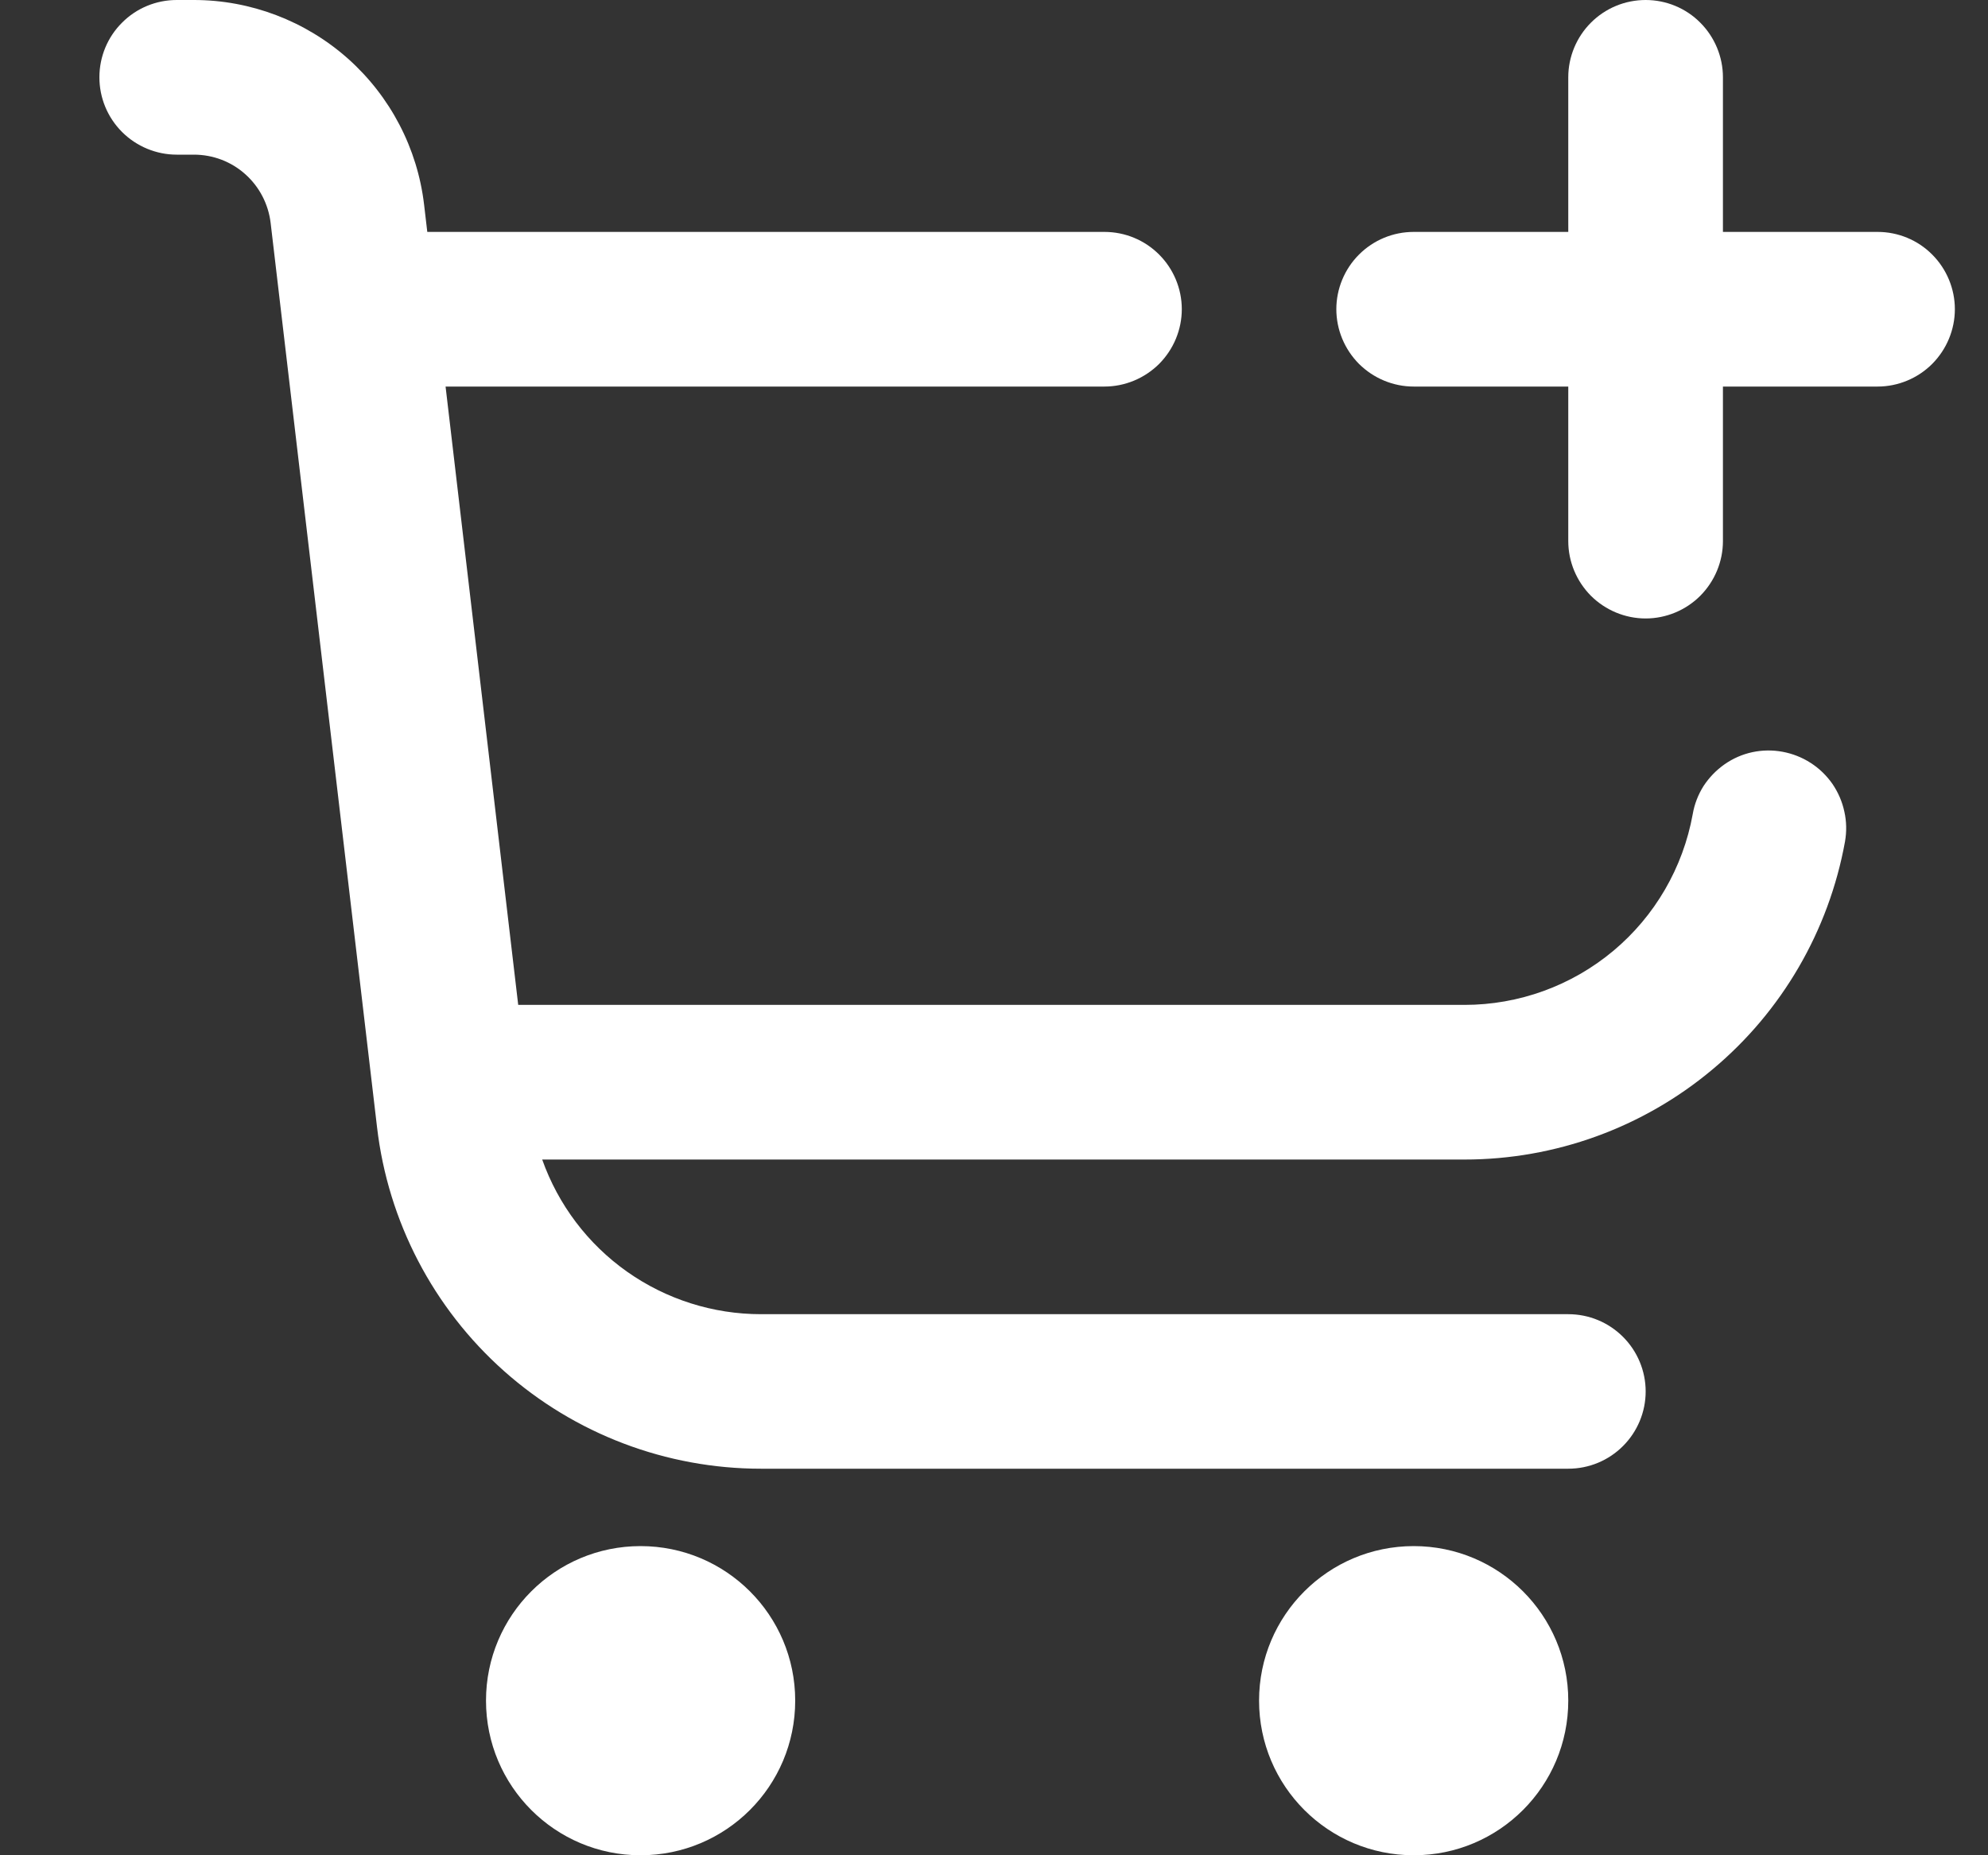
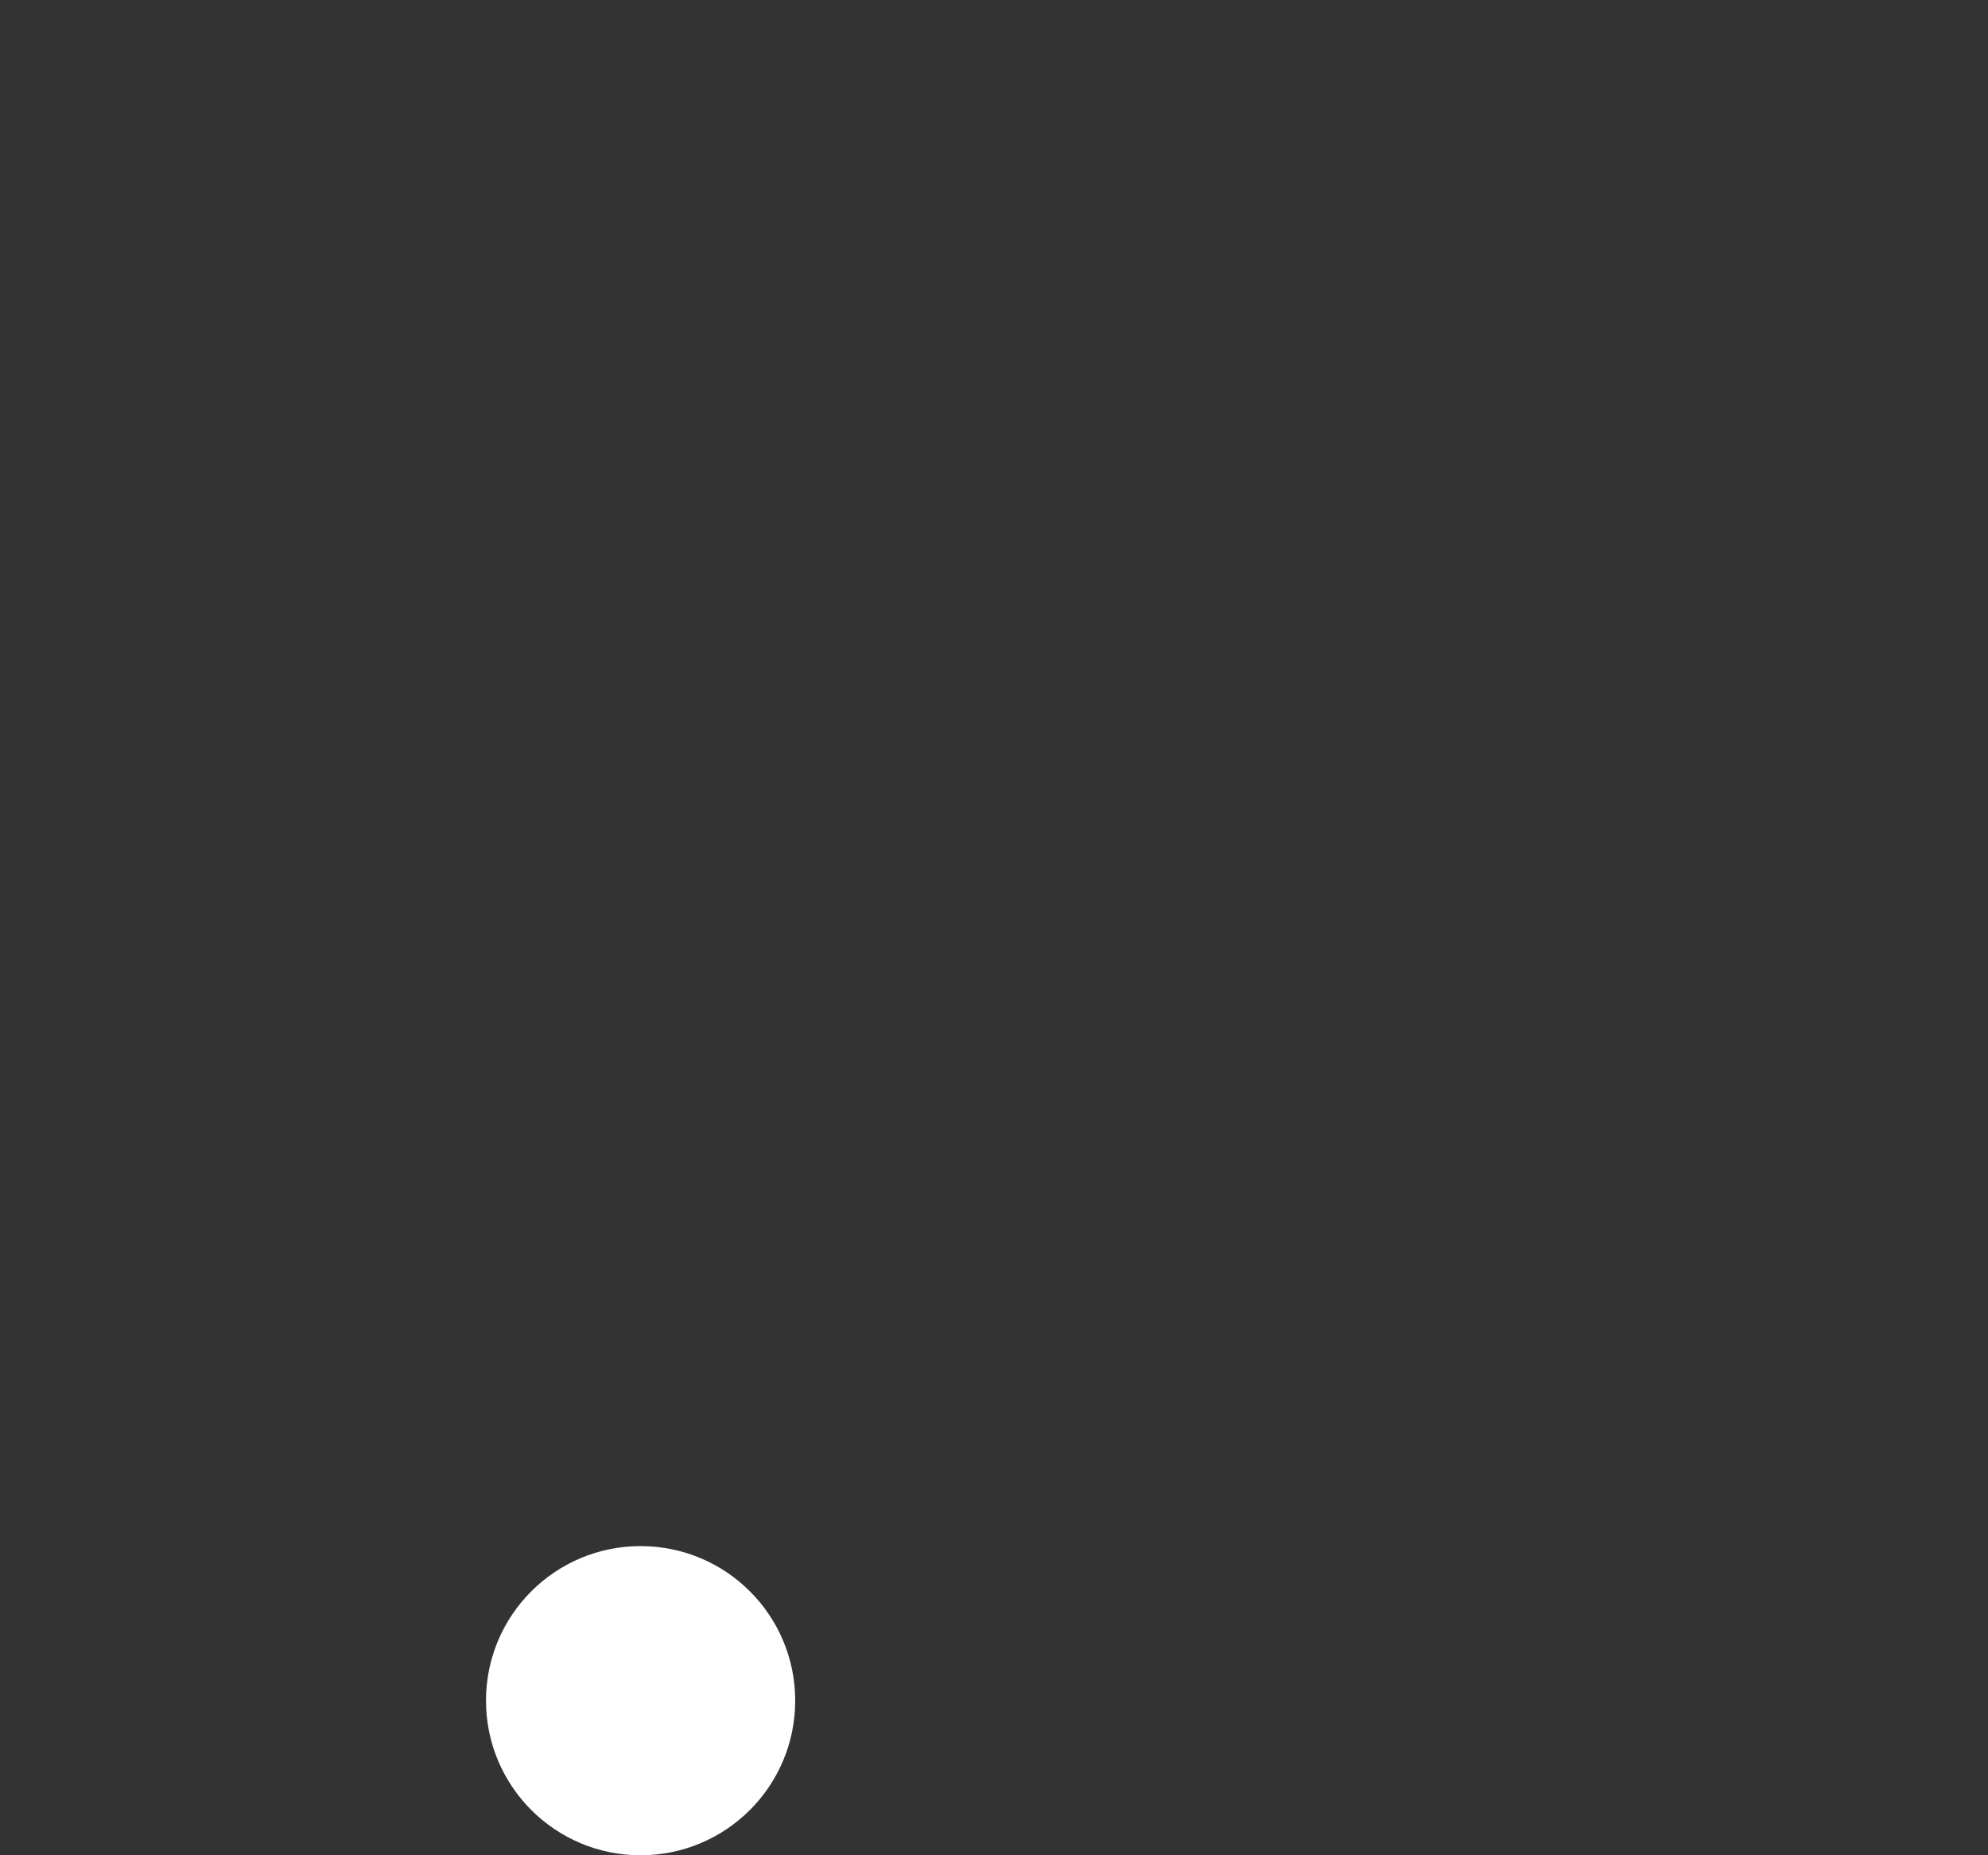
<svg xmlns="http://www.w3.org/2000/svg" width="15" height="14" viewBox="0 0 15 14" fill="none">
  <rect x="0" y="0" width="15" height="14" fill="#333333" stroke="none" />
  <g id="Icon">
    <g id="Vector">
      <path d="M4.833 14C5.478 14 6 13.478 6 12.833C6 12.189 5.478 11.667 4.833 11.667C4.189 11.667 3.667 12.189 3.667 12.833C3.667 13.478 4.189 14 4.833 14Z" fill="white" />
-       <path d="M10.667 14C11.311 14 11.833 13.478 11.833 12.833C11.833 12.189 11.311 11.667 10.667 11.667C10.022 11.667 9.5 12.189 9.5 12.833C9.5 13.478 10.022 14 10.667 14Z" fill="white" />
-       <path d="M14.167 1.75H13V0.583C13 0.429 12.938 0.28 12.829 0.171C12.72 0.061 12.571 0 12.417 0C12.262 0 12.114 0.061 12.004 0.171C11.895 0.28 11.833 0.429 11.833 0.583V1.75H10.667C10.512 1.75 10.364 1.811 10.254 1.921C10.145 2.03 10.083 2.179 10.083 2.333C10.083 2.488 10.145 2.636 10.254 2.746C10.364 2.855 10.512 2.917 10.667 2.917H11.833V4.083C11.833 4.238 11.895 4.386 12.004 4.496C12.114 4.605 12.262 4.667 12.417 4.667C12.571 4.667 12.72 4.605 12.829 4.496C12.938 4.386 13 4.238 13 4.083V2.917H14.167C14.321 2.917 14.47 2.855 14.579 2.746C14.688 2.636 14.75 2.488 14.75 2.333C14.75 2.179 14.688 2.03 14.579 1.921C14.47 1.811 14.321 1.75 14.167 1.75Z" fill="white" />
-       <path d="M13.45 5.673C13.374 5.659 13.297 5.66 13.222 5.676C13.147 5.692 13.076 5.723 13.013 5.767C12.95 5.811 12.896 5.867 12.854 5.931C12.813 5.996 12.785 6.068 12.772 6.144C12.699 6.547 12.487 6.913 12.172 7.176C11.857 7.439 11.46 7.583 11.05 7.583H3.91L3.362 2.917H8.333C8.488 2.917 8.636 2.855 8.746 2.746C8.855 2.636 8.917 2.488 8.917 2.333C8.917 2.179 8.855 2.03 8.746 1.921C8.636 1.811 8.488 1.75 8.333 1.75H3.224L3.2 1.545C3.15 1.119 2.945 0.727 2.625 0.442C2.305 0.158 1.891 0 1.463 2.08616e-07H1.333C1.179 2.08616e-07 1.03 0.061 0.921 0.171C0.811 0.28 0.75 0.429 0.75 0.583C0.75 0.738 0.811 0.886 0.921 0.996C1.03 1.105 1.179 1.167 1.333 1.167H1.463C1.606 1.167 1.744 1.219 1.85 1.314C1.957 1.409 2.025 1.54 2.042 1.682L2.845 8.507C2.928 9.217 3.269 9.871 3.803 10.346C4.337 10.821 5.027 11.083 5.742 11.083H11.833C11.988 11.083 12.136 11.022 12.246 10.912C12.355 10.803 12.417 10.655 12.417 10.5C12.417 10.345 12.355 10.197 12.246 10.088C12.136 9.978 11.988 9.917 11.833 9.917H5.742C5.38 9.917 5.027 9.805 4.731 9.596C4.435 9.387 4.212 9.091 4.091 8.75H11.05C11.734 8.75 12.396 8.51 12.92 8.071C13.445 7.633 13.799 7.024 13.921 6.351C13.934 6.276 13.933 6.199 13.916 6.124C13.9 6.049 13.869 5.978 13.826 5.915C13.782 5.852 13.726 5.798 13.662 5.757C13.597 5.715 13.525 5.687 13.45 5.673Z" fill="white" />
    </g>
  </g>
</svg>